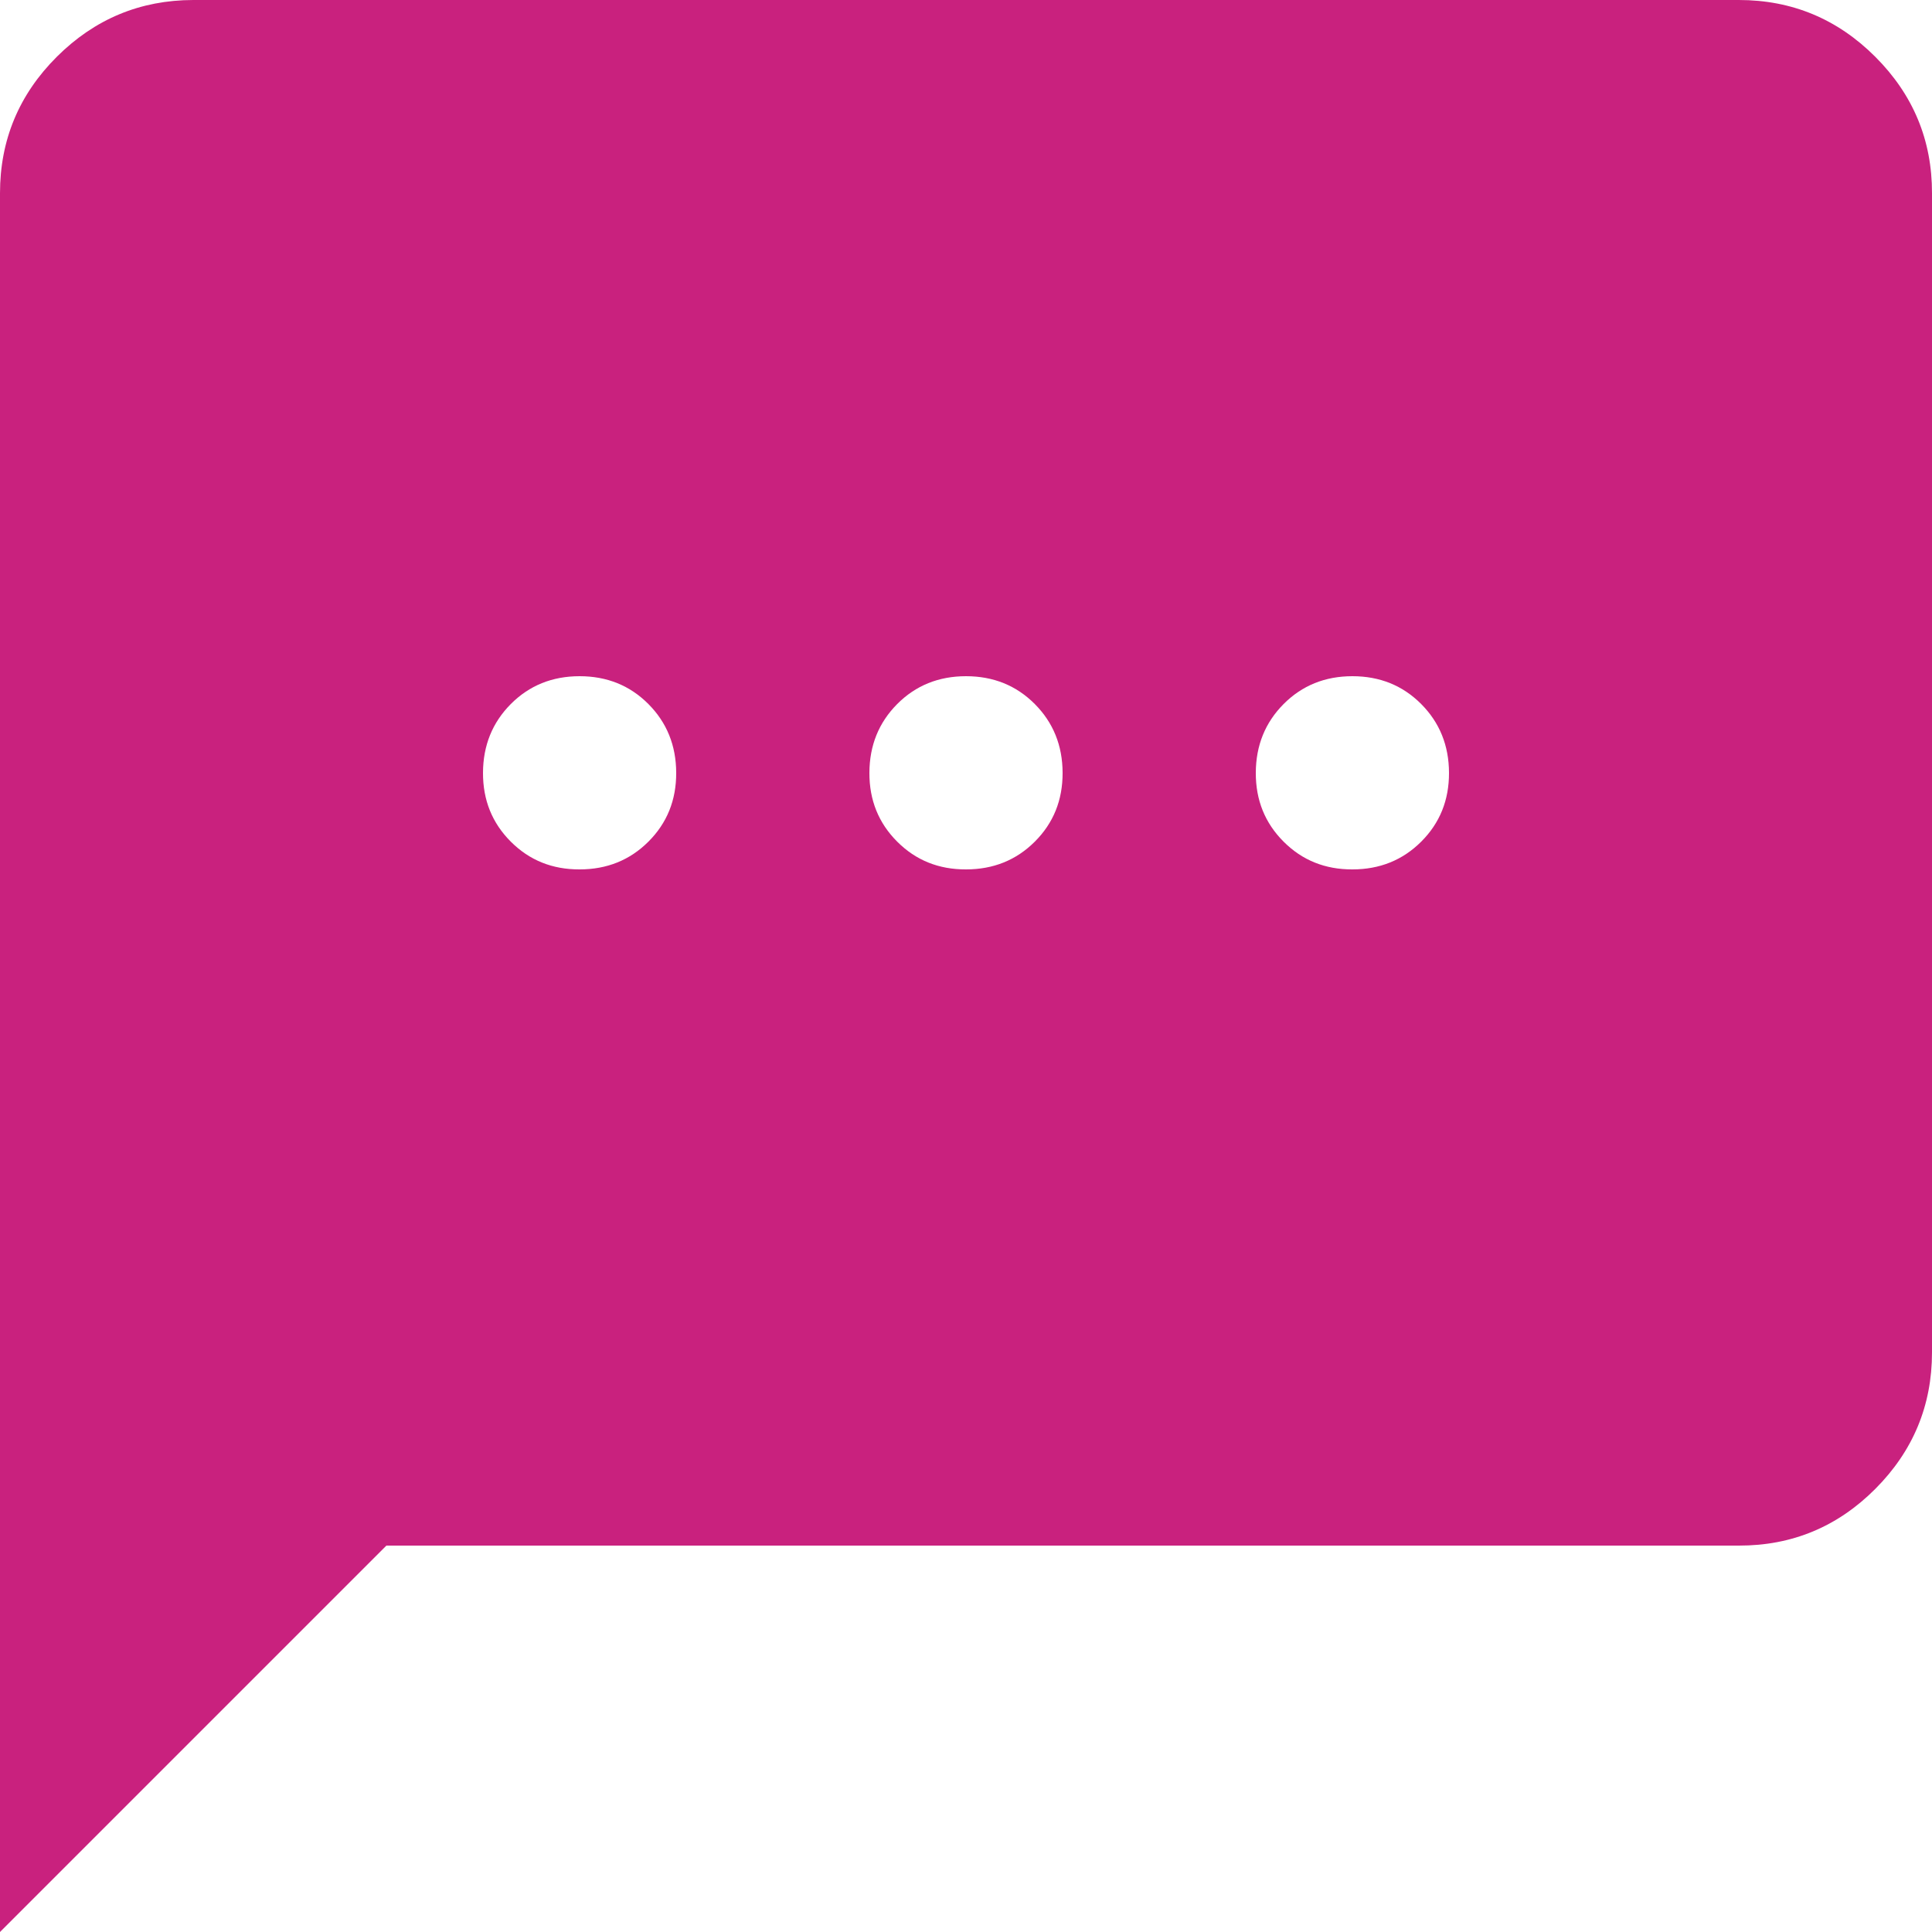
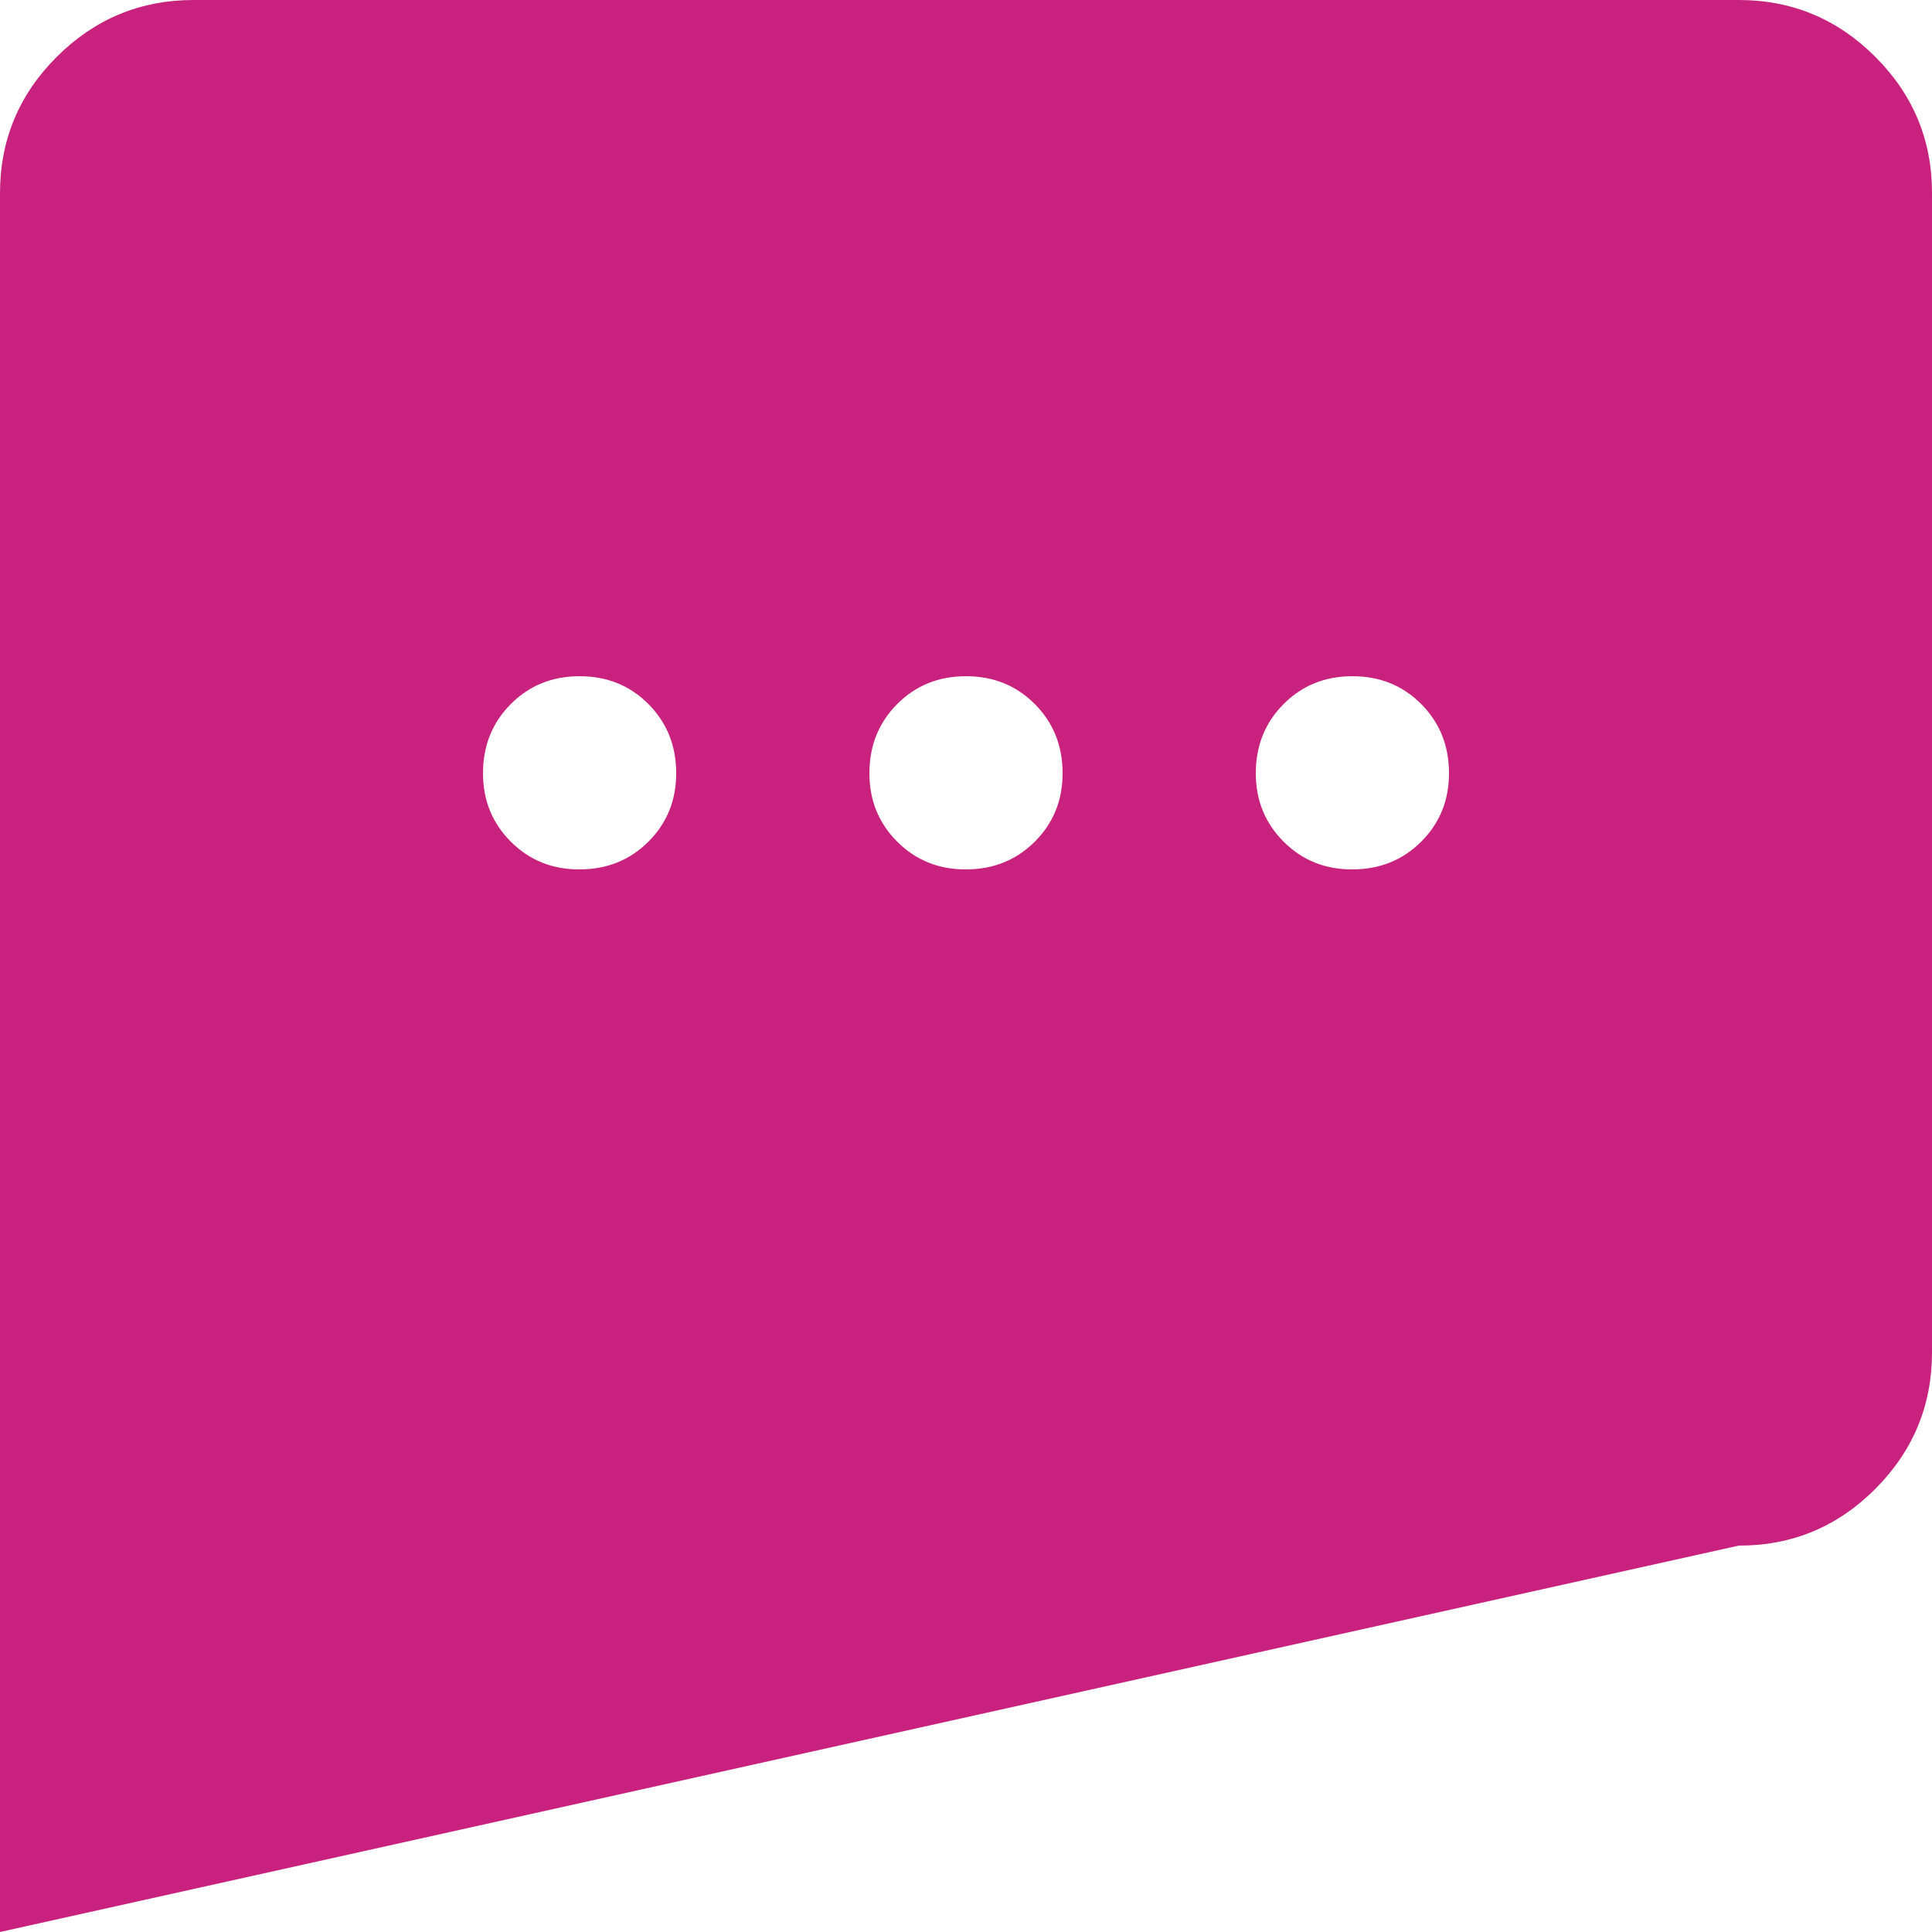
<svg xmlns="http://www.w3.org/2000/svg" width="20" height="20" viewBox="0 0 20 20" fill="none">
-   <path d="M0 20V2C0 1.45 0.196 0.979 0.588 0.588C0.98 0.197 1.451 0.001 2 0H18C18.55 0 19.021 0.196 19.413 0.588C19.805 0.98 20.001 1.451 20 2V14C20 14.55 19.804 15.021 19.413 15.413C19.022 15.805 18.551 16.001 18 16H4L0 20ZM6 9C6.283 9 6.521 8.904 6.713 8.712C6.905 8.52 7.001 8.283 7 8C6.999 7.717 6.903 7.48 6.712 7.288C6.521 7.096 6.283 7 6 7C5.717 7 5.479 7.096 5.288 7.288C5.097 7.48 5.001 7.717 5 8C4.999 8.283 5.095 8.52 5.288 8.713C5.481 8.906 5.718 9.001 6 9ZM10 9C10.283 9 10.521 8.904 10.713 8.712C10.905 8.52 11.001 8.283 11 8C10.999 7.717 10.903 7.48 10.712 7.288C10.521 7.096 10.283 7 10 7C9.717 7 9.479 7.096 9.288 7.288C9.097 7.48 9.001 7.717 9 8C8.999 8.283 9.095 8.52 9.288 8.713C9.481 8.906 9.718 9.001 10 9ZM14 9C14.283 9 14.521 8.904 14.713 8.712C14.905 8.52 15.001 8.283 15 8C14.999 7.717 14.903 7.48 14.712 7.288C14.521 7.096 14.283 7 14 7C13.717 7 13.479 7.096 13.288 7.288C13.097 7.48 13.001 7.717 13 8C12.999 8.283 13.095 8.52 13.288 8.713C13.481 8.906 13.718 9.001 14 9Z" fill="#C9217E" />
+   <path d="M0 20V2C0 1.45 0.196 0.979 0.588 0.588C0.98 0.197 1.451 0.001 2 0H18C18.55 0 19.021 0.196 19.413 0.588C19.805 0.98 20.001 1.451 20 2V14C20 14.55 19.804 15.021 19.413 15.413C19.022 15.805 18.551 16.001 18 16L0 20ZM6 9C6.283 9 6.521 8.904 6.713 8.712C6.905 8.52 7.001 8.283 7 8C6.999 7.717 6.903 7.48 6.712 7.288C6.521 7.096 6.283 7 6 7C5.717 7 5.479 7.096 5.288 7.288C5.097 7.48 5.001 7.717 5 8C4.999 8.283 5.095 8.52 5.288 8.713C5.481 8.906 5.718 9.001 6 9ZM10 9C10.283 9 10.521 8.904 10.713 8.712C10.905 8.52 11.001 8.283 11 8C10.999 7.717 10.903 7.48 10.712 7.288C10.521 7.096 10.283 7 10 7C9.717 7 9.479 7.096 9.288 7.288C9.097 7.48 9.001 7.717 9 8C8.999 8.283 9.095 8.52 9.288 8.713C9.481 8.906 9.718 9.001 10 9ZM14 9C14.283 9 14.521 8.904 14.713 8.712C14.905 8.52 15.001 8.283 15 8C14.999 7.717 14.903 7.48 14.712 7.288C14.521 7.096 14.283 7 14 7C13.717 7 13.479 7.096 13.288 7.288C13.097 7.48 13.001 7.717 13 8C12.999 8.283 13.095 8.52 13.288 8.713C13.481 8.906 13.718 9.001 14 9Z" fill="#C9217E" />
</svg>